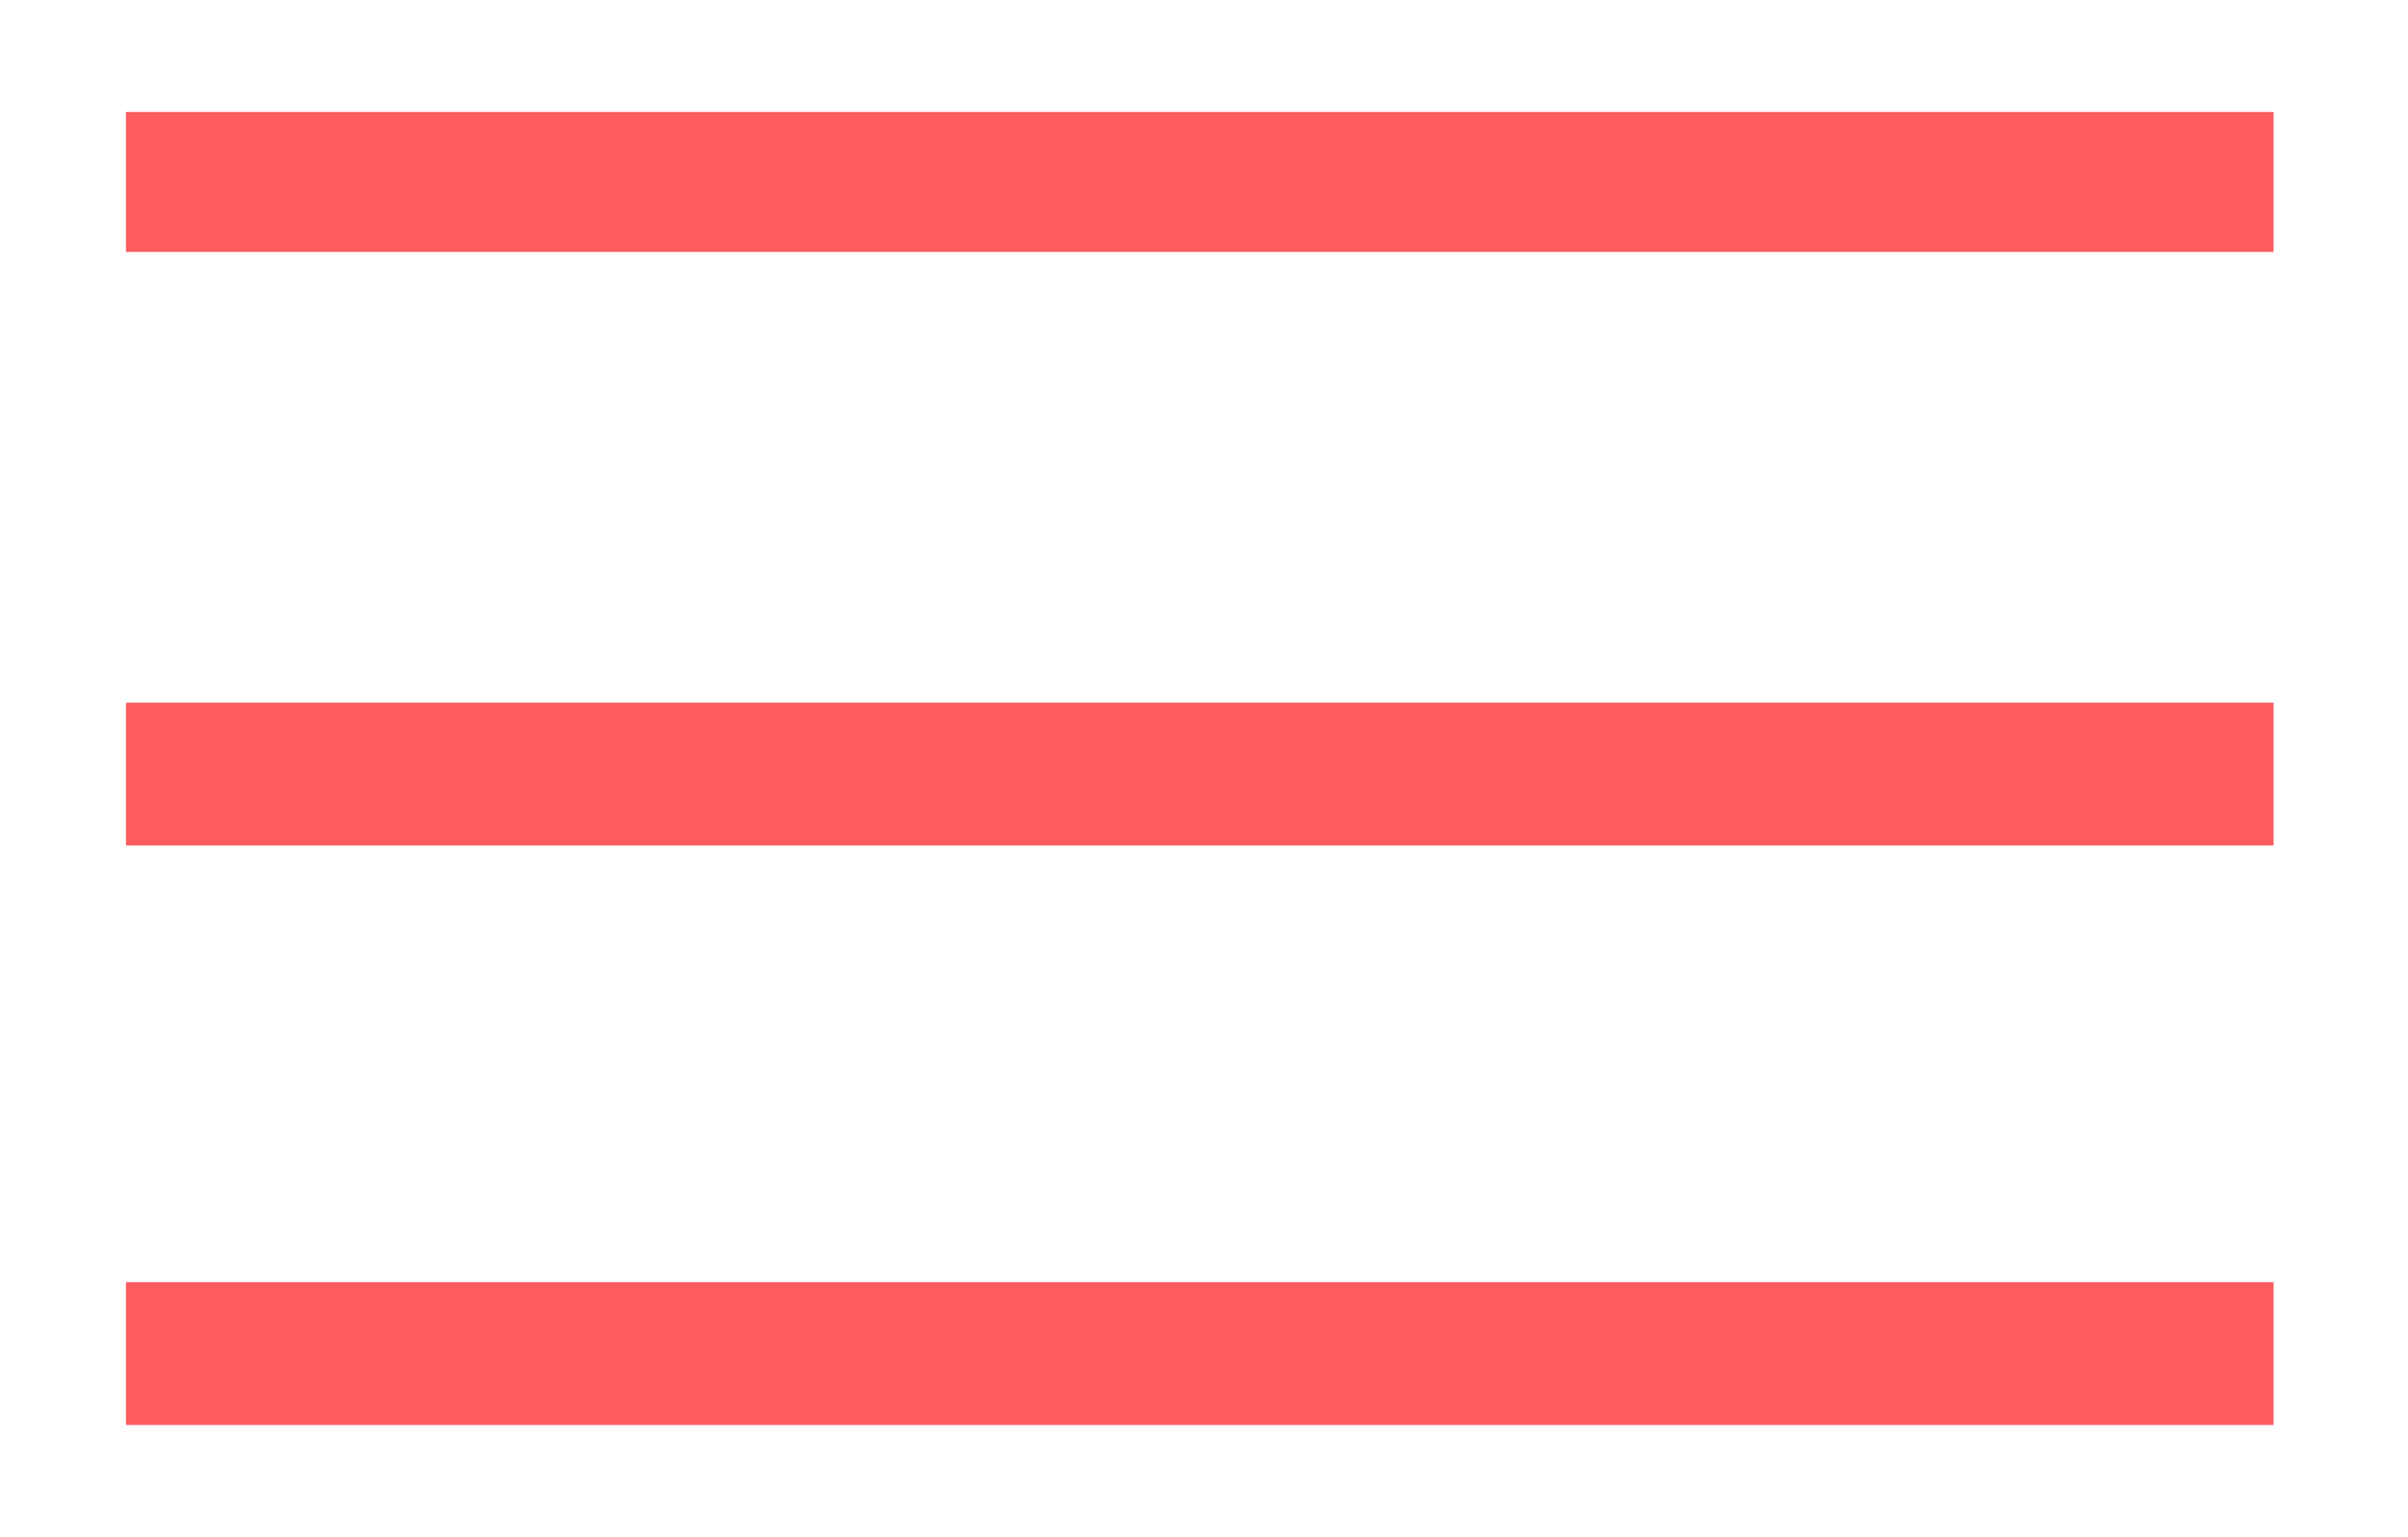
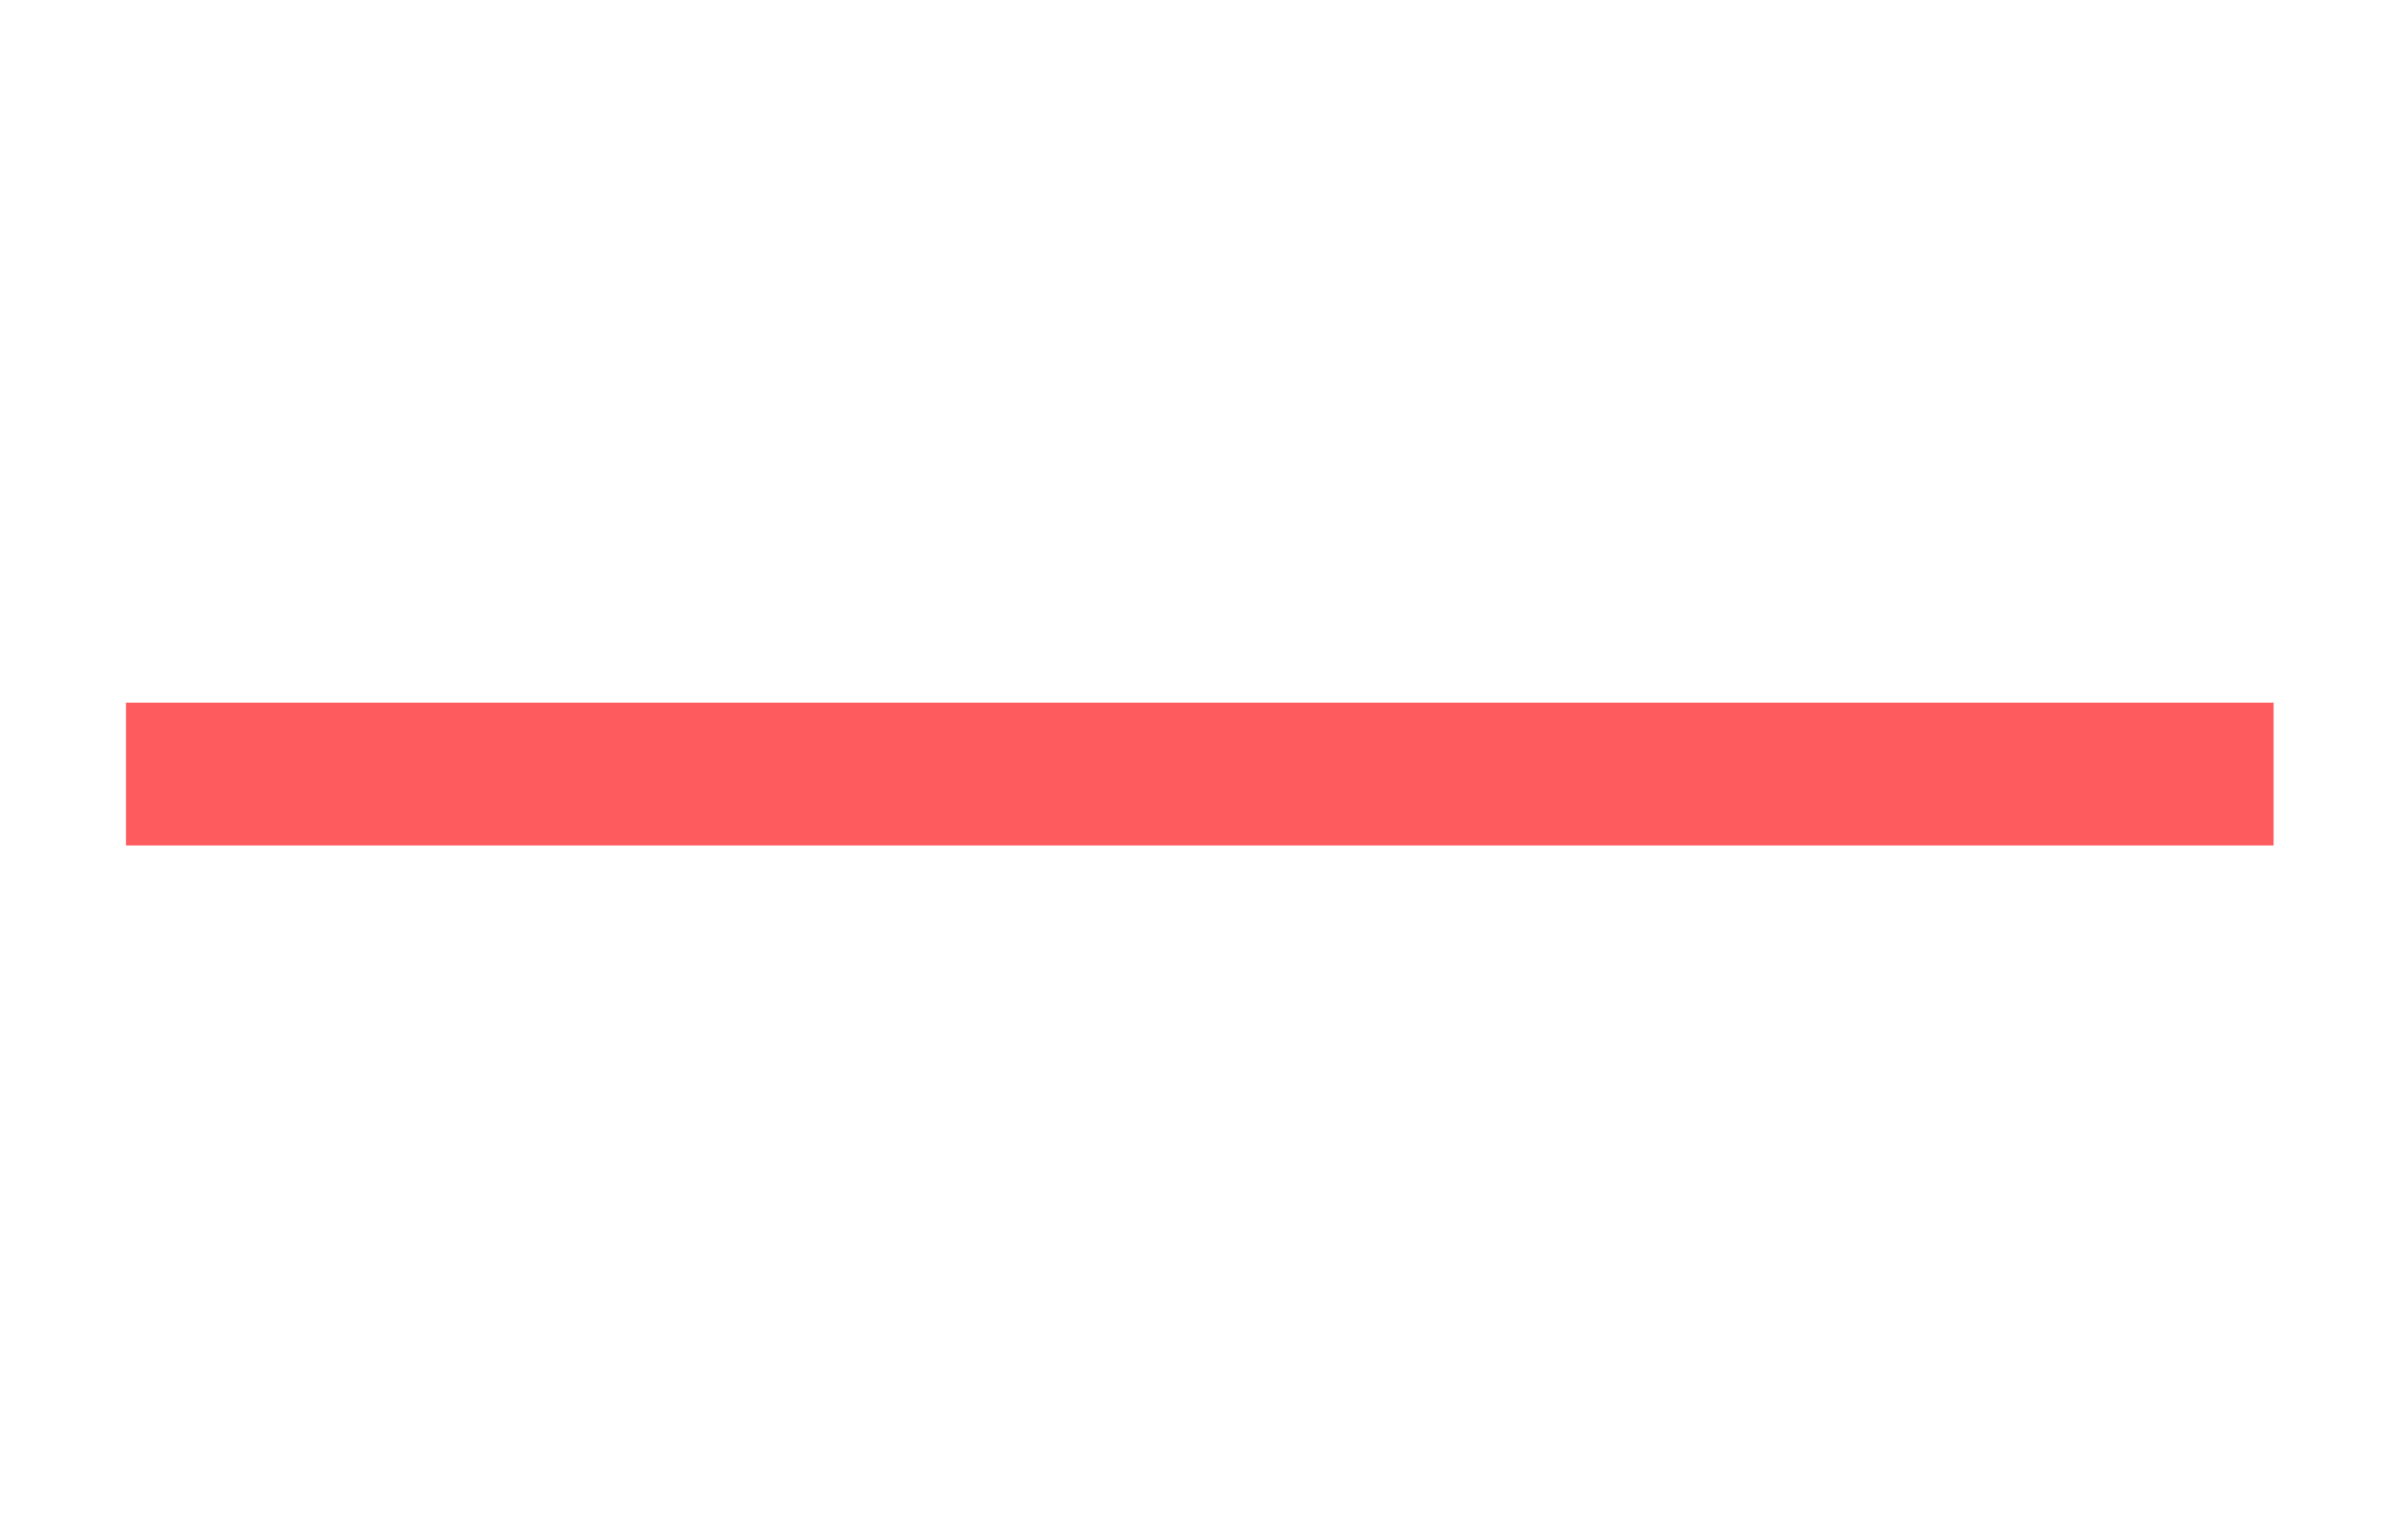
<svg xmlns="http://www.w3.org/2000/svg" version="1.1" id="Capa_1" x="0px" y="0px" viewBox="0 0 86 54.9" style="enable-background:new 0 0 86 54.9;" xml:space="preserve">
  <style type="text/css">
	.st0{fill:#FD5B5E;}
</style>
-   <path class="st0" d="M4.5,9V4h76.7v5H4.5z" />
  <path class="st0" d="M4.5,30.2v-5.1h76.7v5.1H4.5z" />
-   <path class="st0" d="M4.5,50.9v-5.1h76.7v5.1H4.5z" />
</svg>